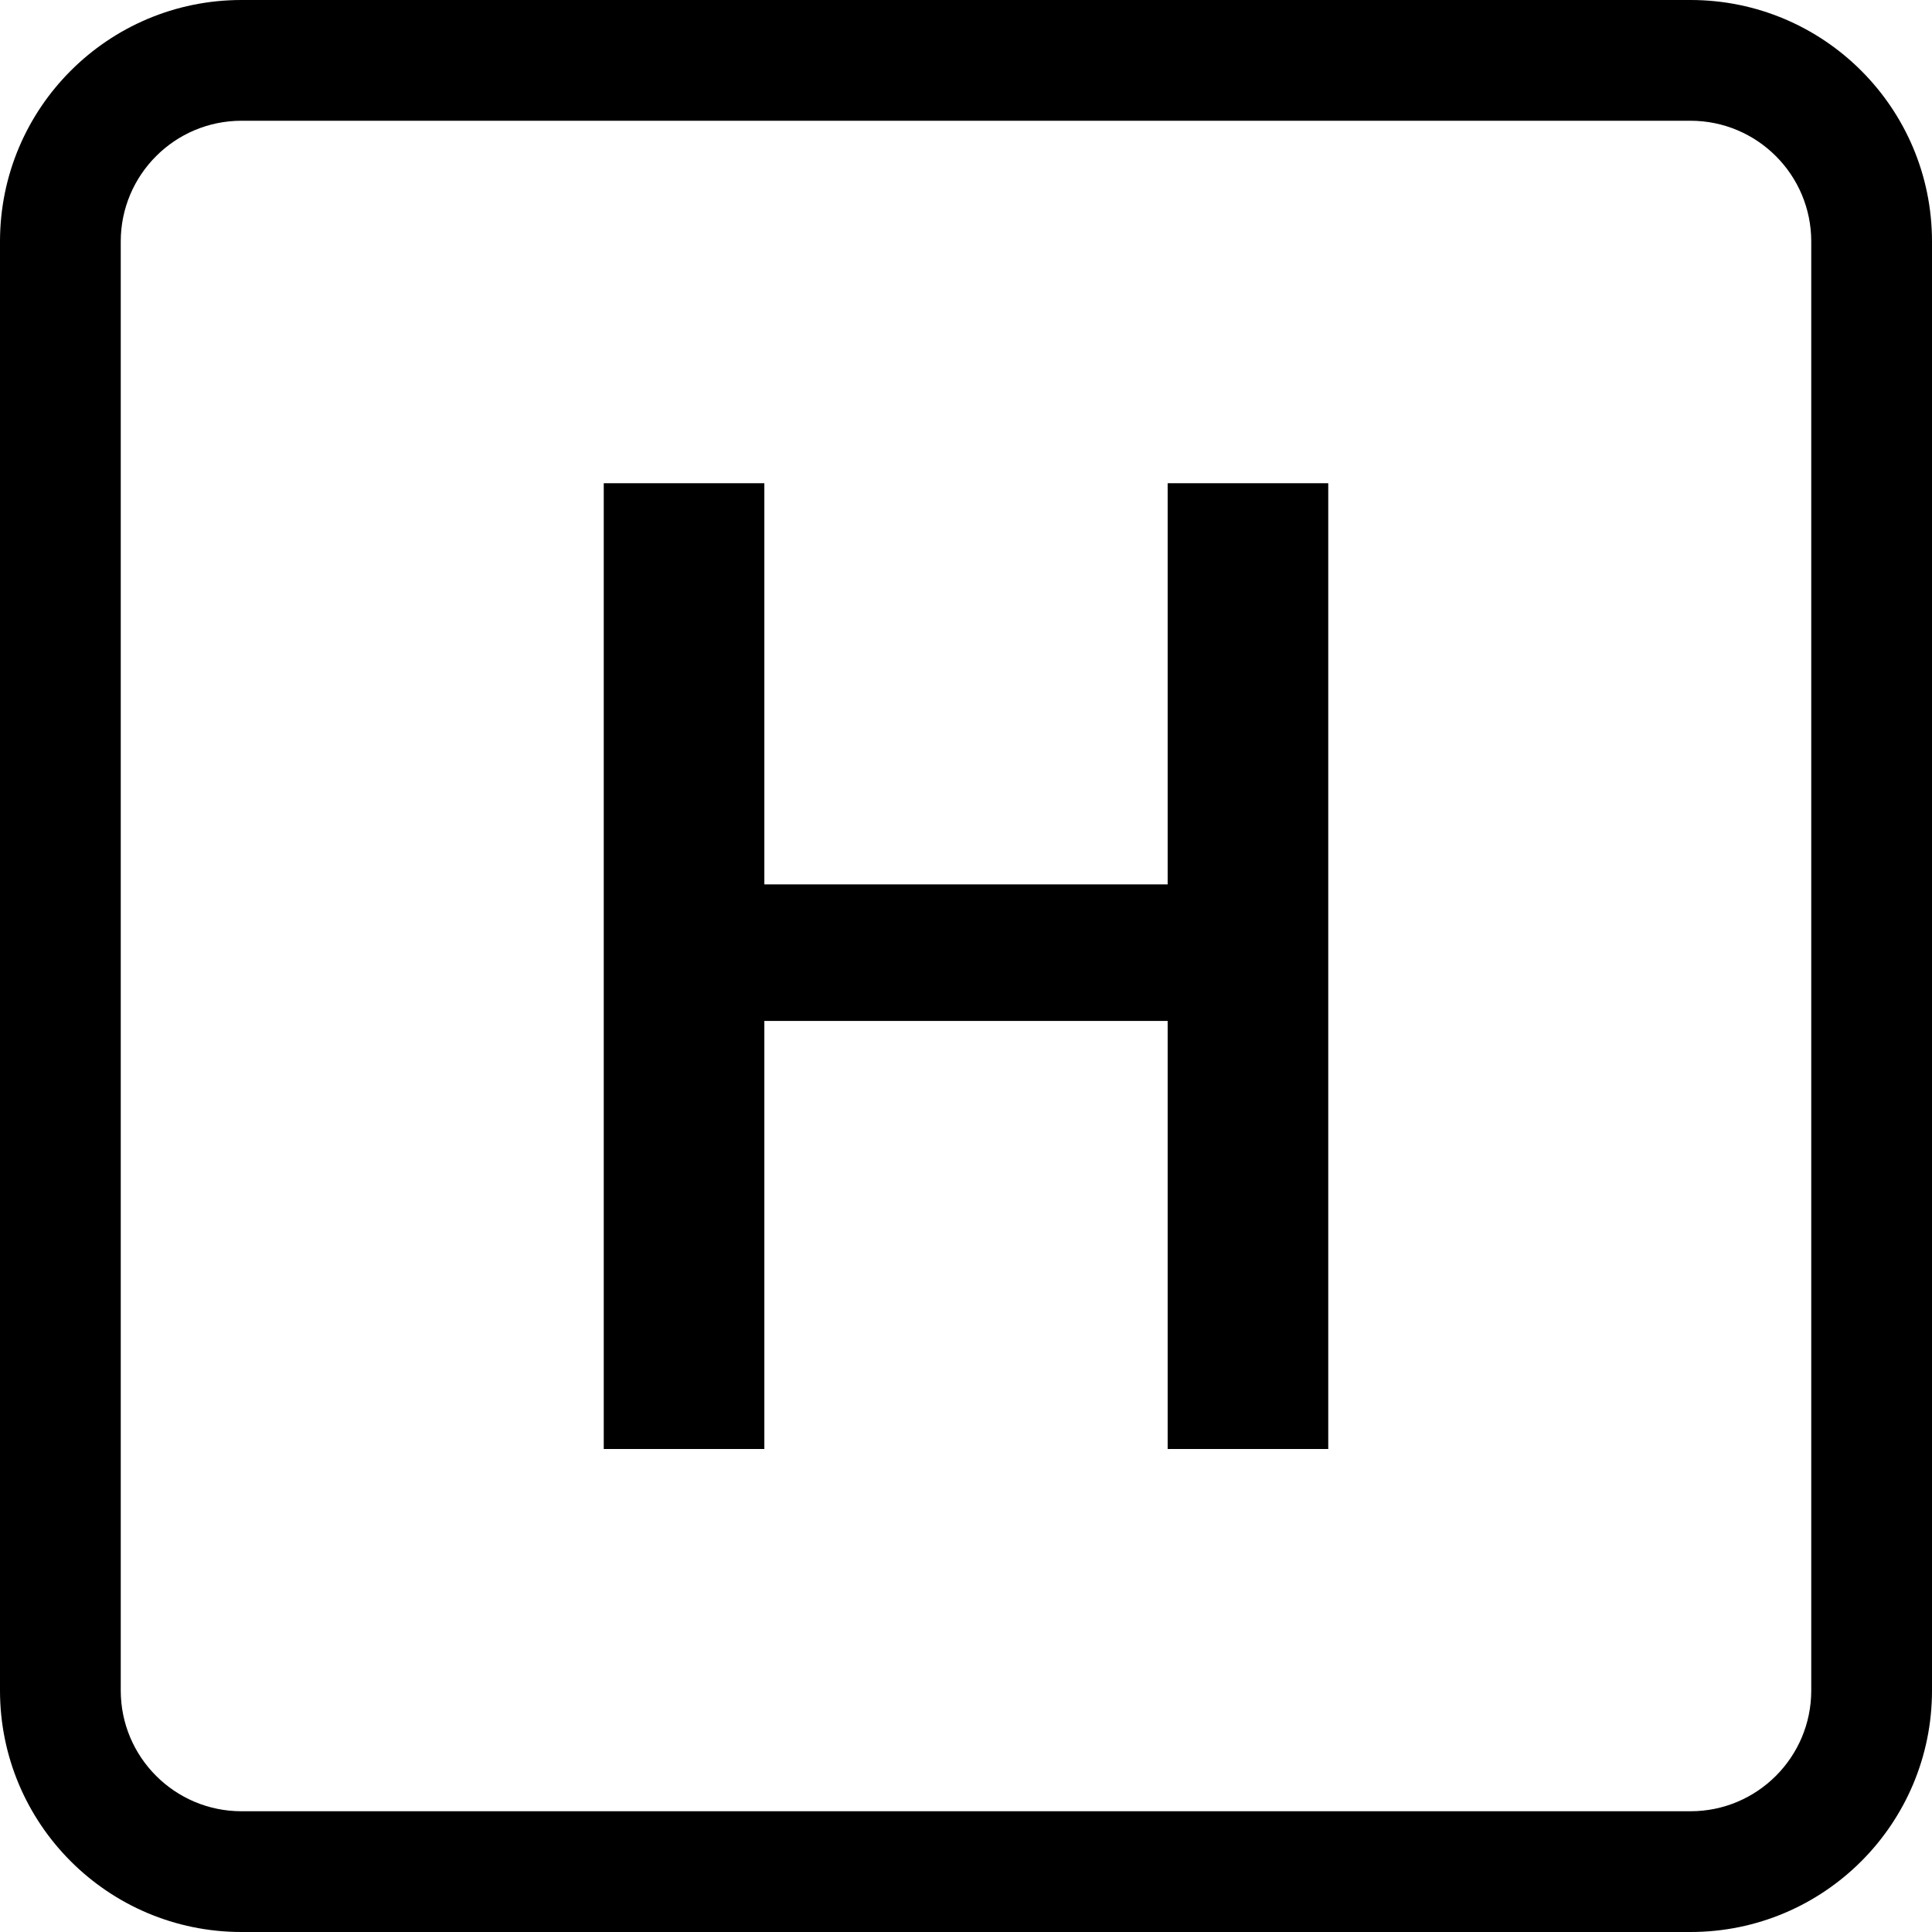
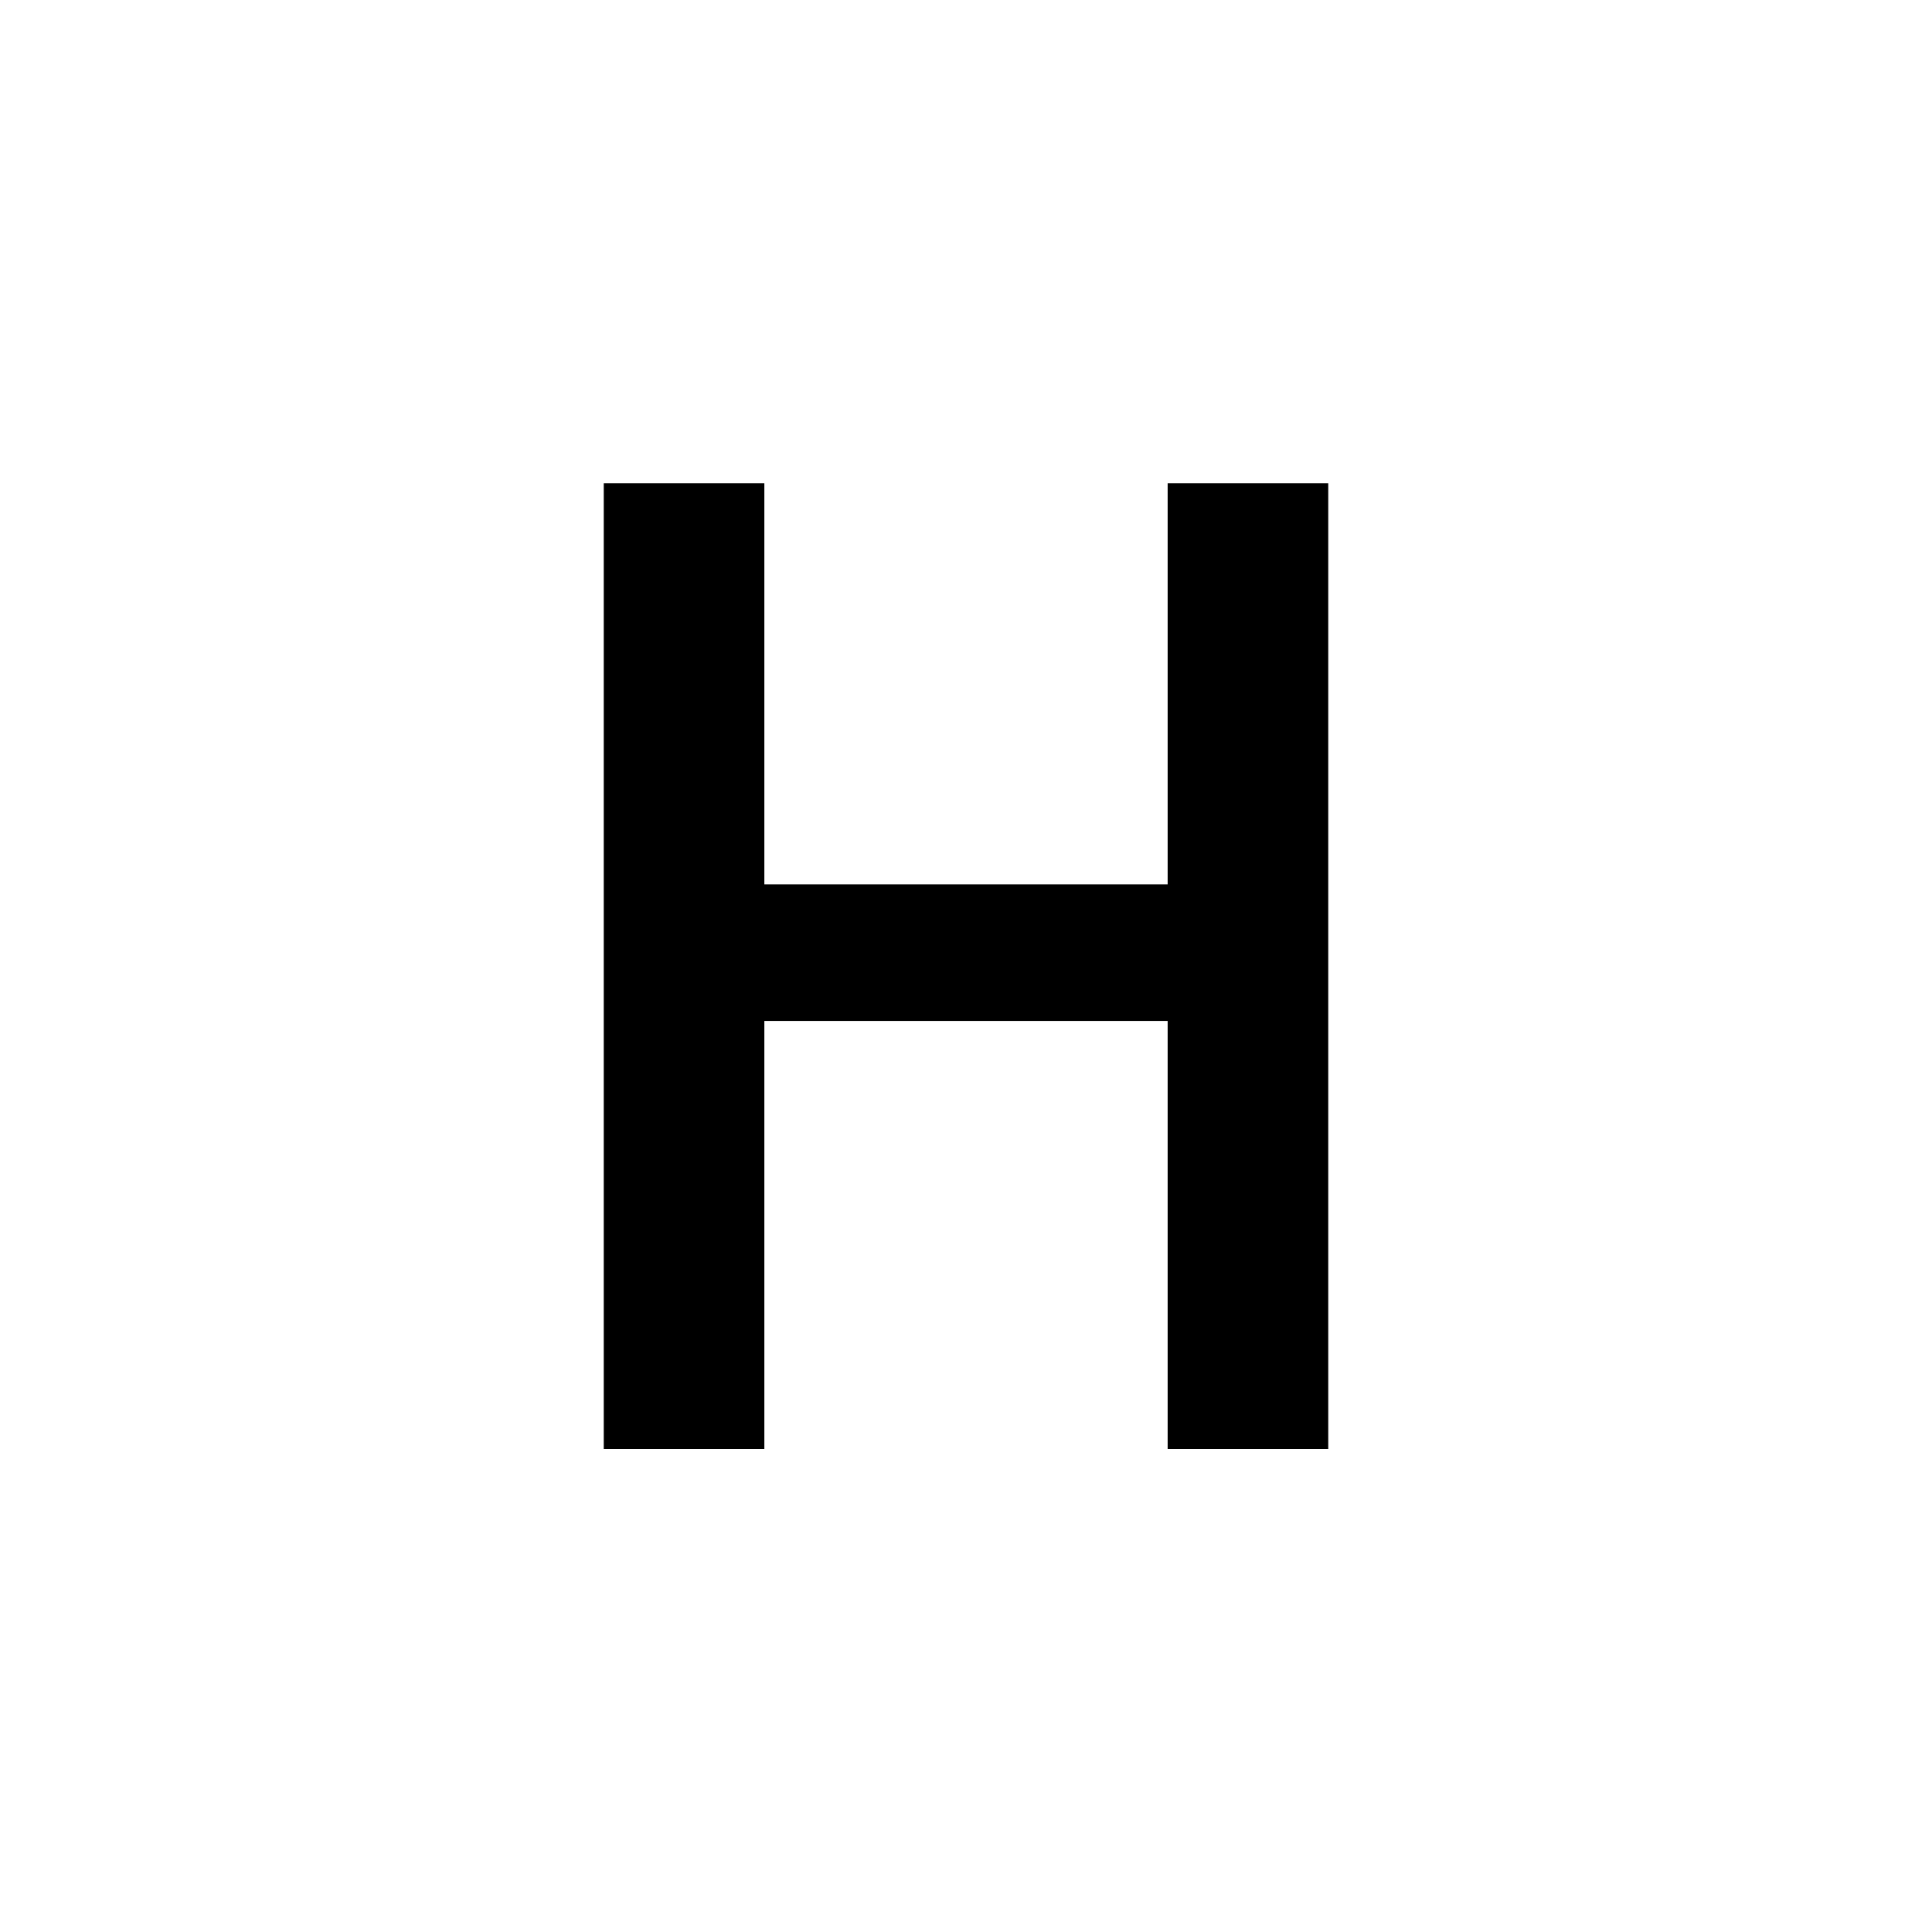
<svg xmlns="http://www.w3.org/2000/svg" version="1.1" id="Layer_1" x="0px" y="0px" viewBox="0 0 512 512" style="enable-background:new 0 0 512 512;" xml:space="preserve">
  <g>
    <polygon points="352,128.06 352,384 309.44,384 309.44,270.56 202.56,270.56 202.56,384 160,384 160,128.06 202.56,128.06    202.56,234.37 309.44,234.37 309.44,128.06  " />
-     <path d="M0,64C0,28.65,28.65,0,64,0h384c35.35,0,64,28.65,64,64v384c0,35.35-28.65,64-64,64H64c-35.35,0-64-28.65-64-64V64z    M480,64c0-17.67-14.33-32-32-32H64c-17.67,0-32,14.33-32,32v384c0,17.67,14.33,32,32,32h384c17.67,0,32-14.33,32-32V64z" />
  </g>
</svg>